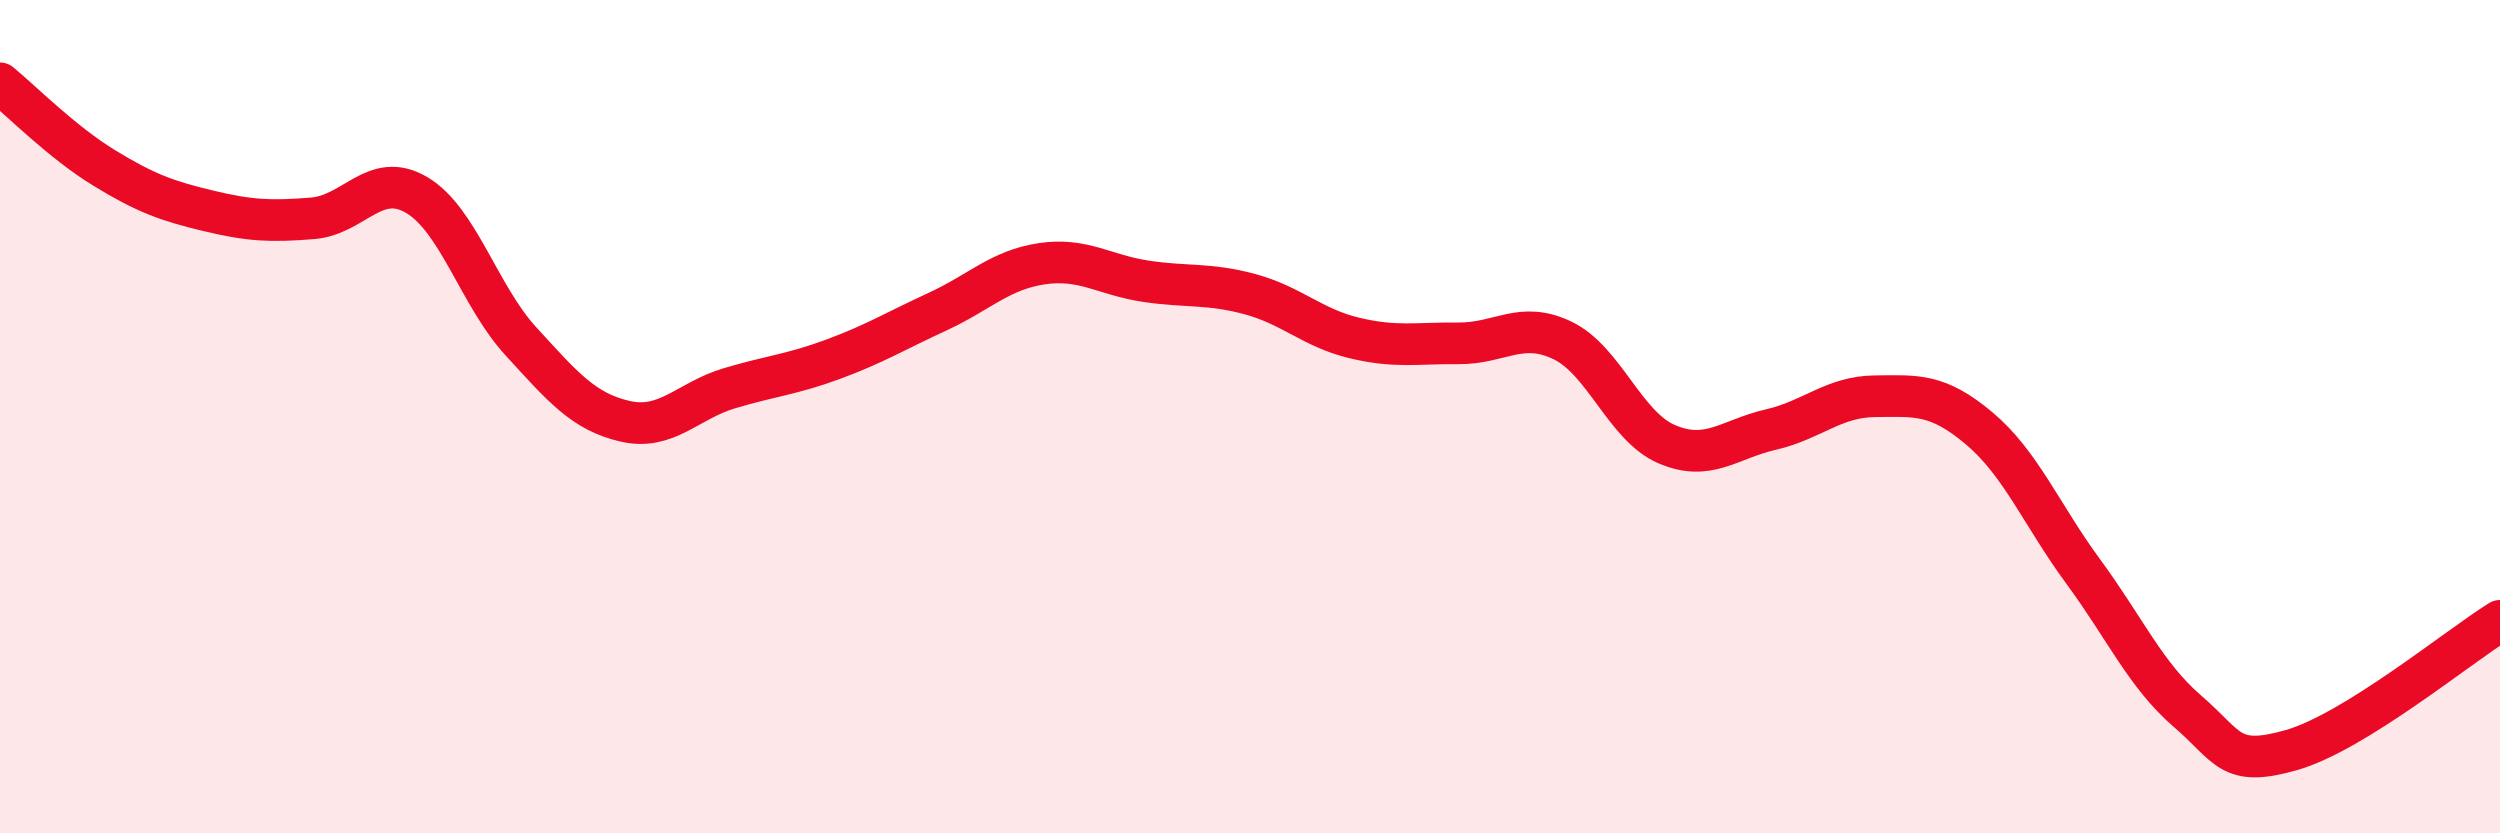
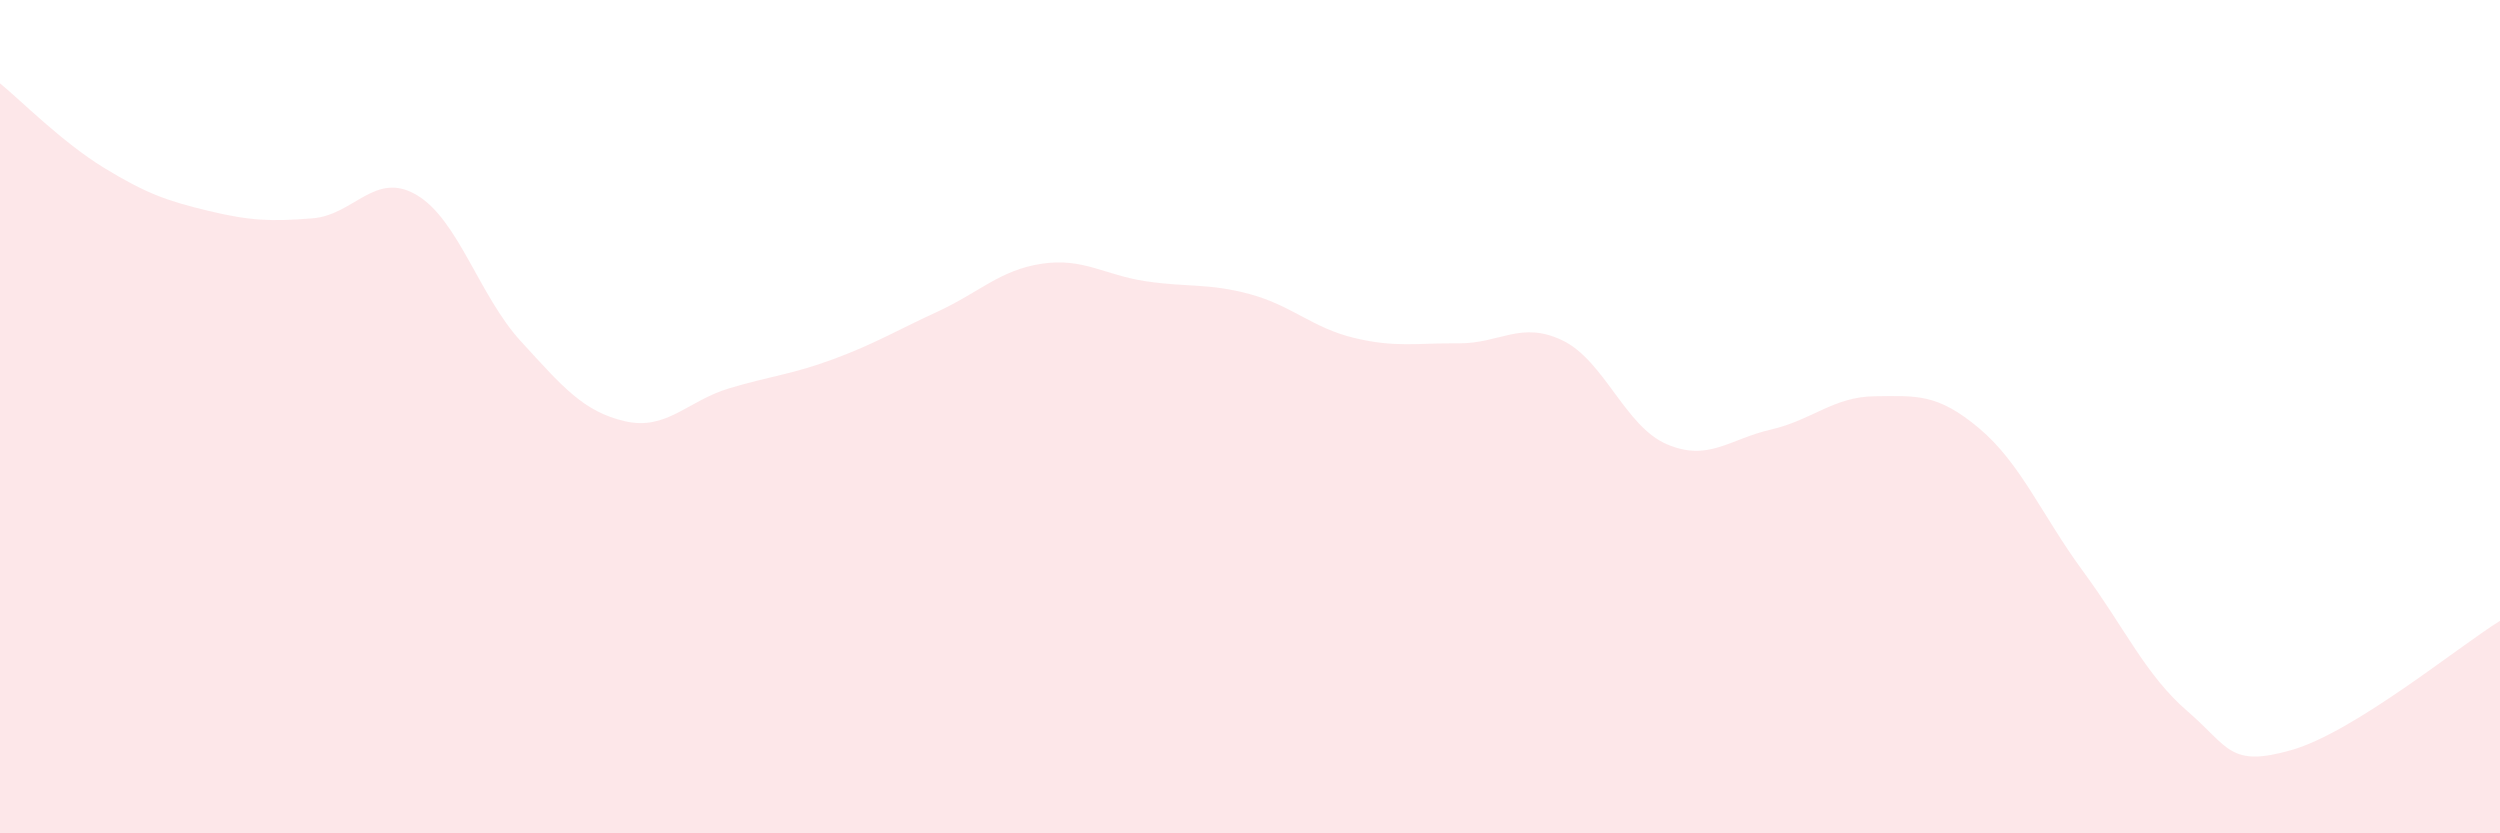
<svg xmlns="http://www.w3.org/2000/svg" width="60" height="20" viewBox="0 0 60 20">
  <path d="M 0,2 C 0.5,2.41 1.5,3.42 2.5,4.03 C 3.5,4.64 4,4.82 5,5.06 C 6,5.3 6.5,5.32 7.5,5.24 C 8.5,5.16 9,4.09 10,4.68 C 11,5.27 11.5,7.1 12.5,8.19 C 13.5,9.28 14,9.88 15,10.11 C 16,10.34 16.5,9.62 17.5,9.32 C 18.5,9.02 19,8.99 20,8.62 C 21,8.25 21.5,7.94 22.5,7.48 C 23.5,7.02 24,6.48 25,6.33 C 26,6.18 26.5,6.6 27.5,6.75 C 28.5,6.9 29,6.79 30,7.06 C 31,7.33 31.5,7.87 32.5,8.11 C 33.5,8.35 34,8.23 35,8.24 C 36,8.25 36.5,7.69 37.5,8.17 C 38.5,8.65 39,10.23 40,10.66 C 41,11.09 41.5,10.54 42.5,10.31 C 43.5,10.08 44,9.52 45,9.51 C 46,9.5 46.5,9.44 47.5,10.28 C 48.5,11.12 49,12.36 50,13.72 C 51,15.08 51.5,16.21 52.5,17.07 C 53.5,17.93 53.5,18.43 55,18 C 56.5,17.57 59,15.52 60,14.9L60 20L0 20Z" fill="#EB0A25" opacity="0.1" stroke-linecap="round" stroke-linejoin="round" />
-   <path d="M 0,2 C 0.5,2.41 1.5,3.42 2.5,4.03 C 3.5,4.64 4,4.82 5,5.06 C 6,5.3 6.5,5.32 7.5,5.24 C 8.5,5.16 9,4.09 10,4.68 C 11,5.27 11.5,7.1 12.5,8.19 C 13.5,9.28 14,9.88 15,10.11 C 16,10.34 16.5,9.62 17.5,9.32 C 18.5,9.02 19,8.99 20,8.62 C 21,8.25 21.5,7.94 22.5,7.48 C 23.5,7.02 24,6.48 25,6.33 C 26,6.18 26.5,6.6 27.5,6.75 C 28.5,6.9 29,6.79 30,7.06 C 31,7.33 31.5,7.87 32.5,8.11 C 33.5,8.35 34,8.23 35,8.24 C 36,8.25 36.5,7.69 37.5,8.17 C 38.5,8.65 39,10.23 40,10.66 C 41,11.09 41.5,10.54 42.5,10.31 C 43.5,10.08 44,9.52 45,9.51 C 46,9.5 46.5,9.44 47.5,10.28 C 48.5,11.12 49,12.36 50,13.72 C 51,15.08 51.5,16.21 52.5,17.07 C 53.5,17.93 53.5,18.43 55,18 C 56.5,17.57 59,15.52 60,14.9" stroke="#EB0A25" stroke-width="1" fill="none" stroke-linecap="round" stroke-linejoin="round" />
</svg>